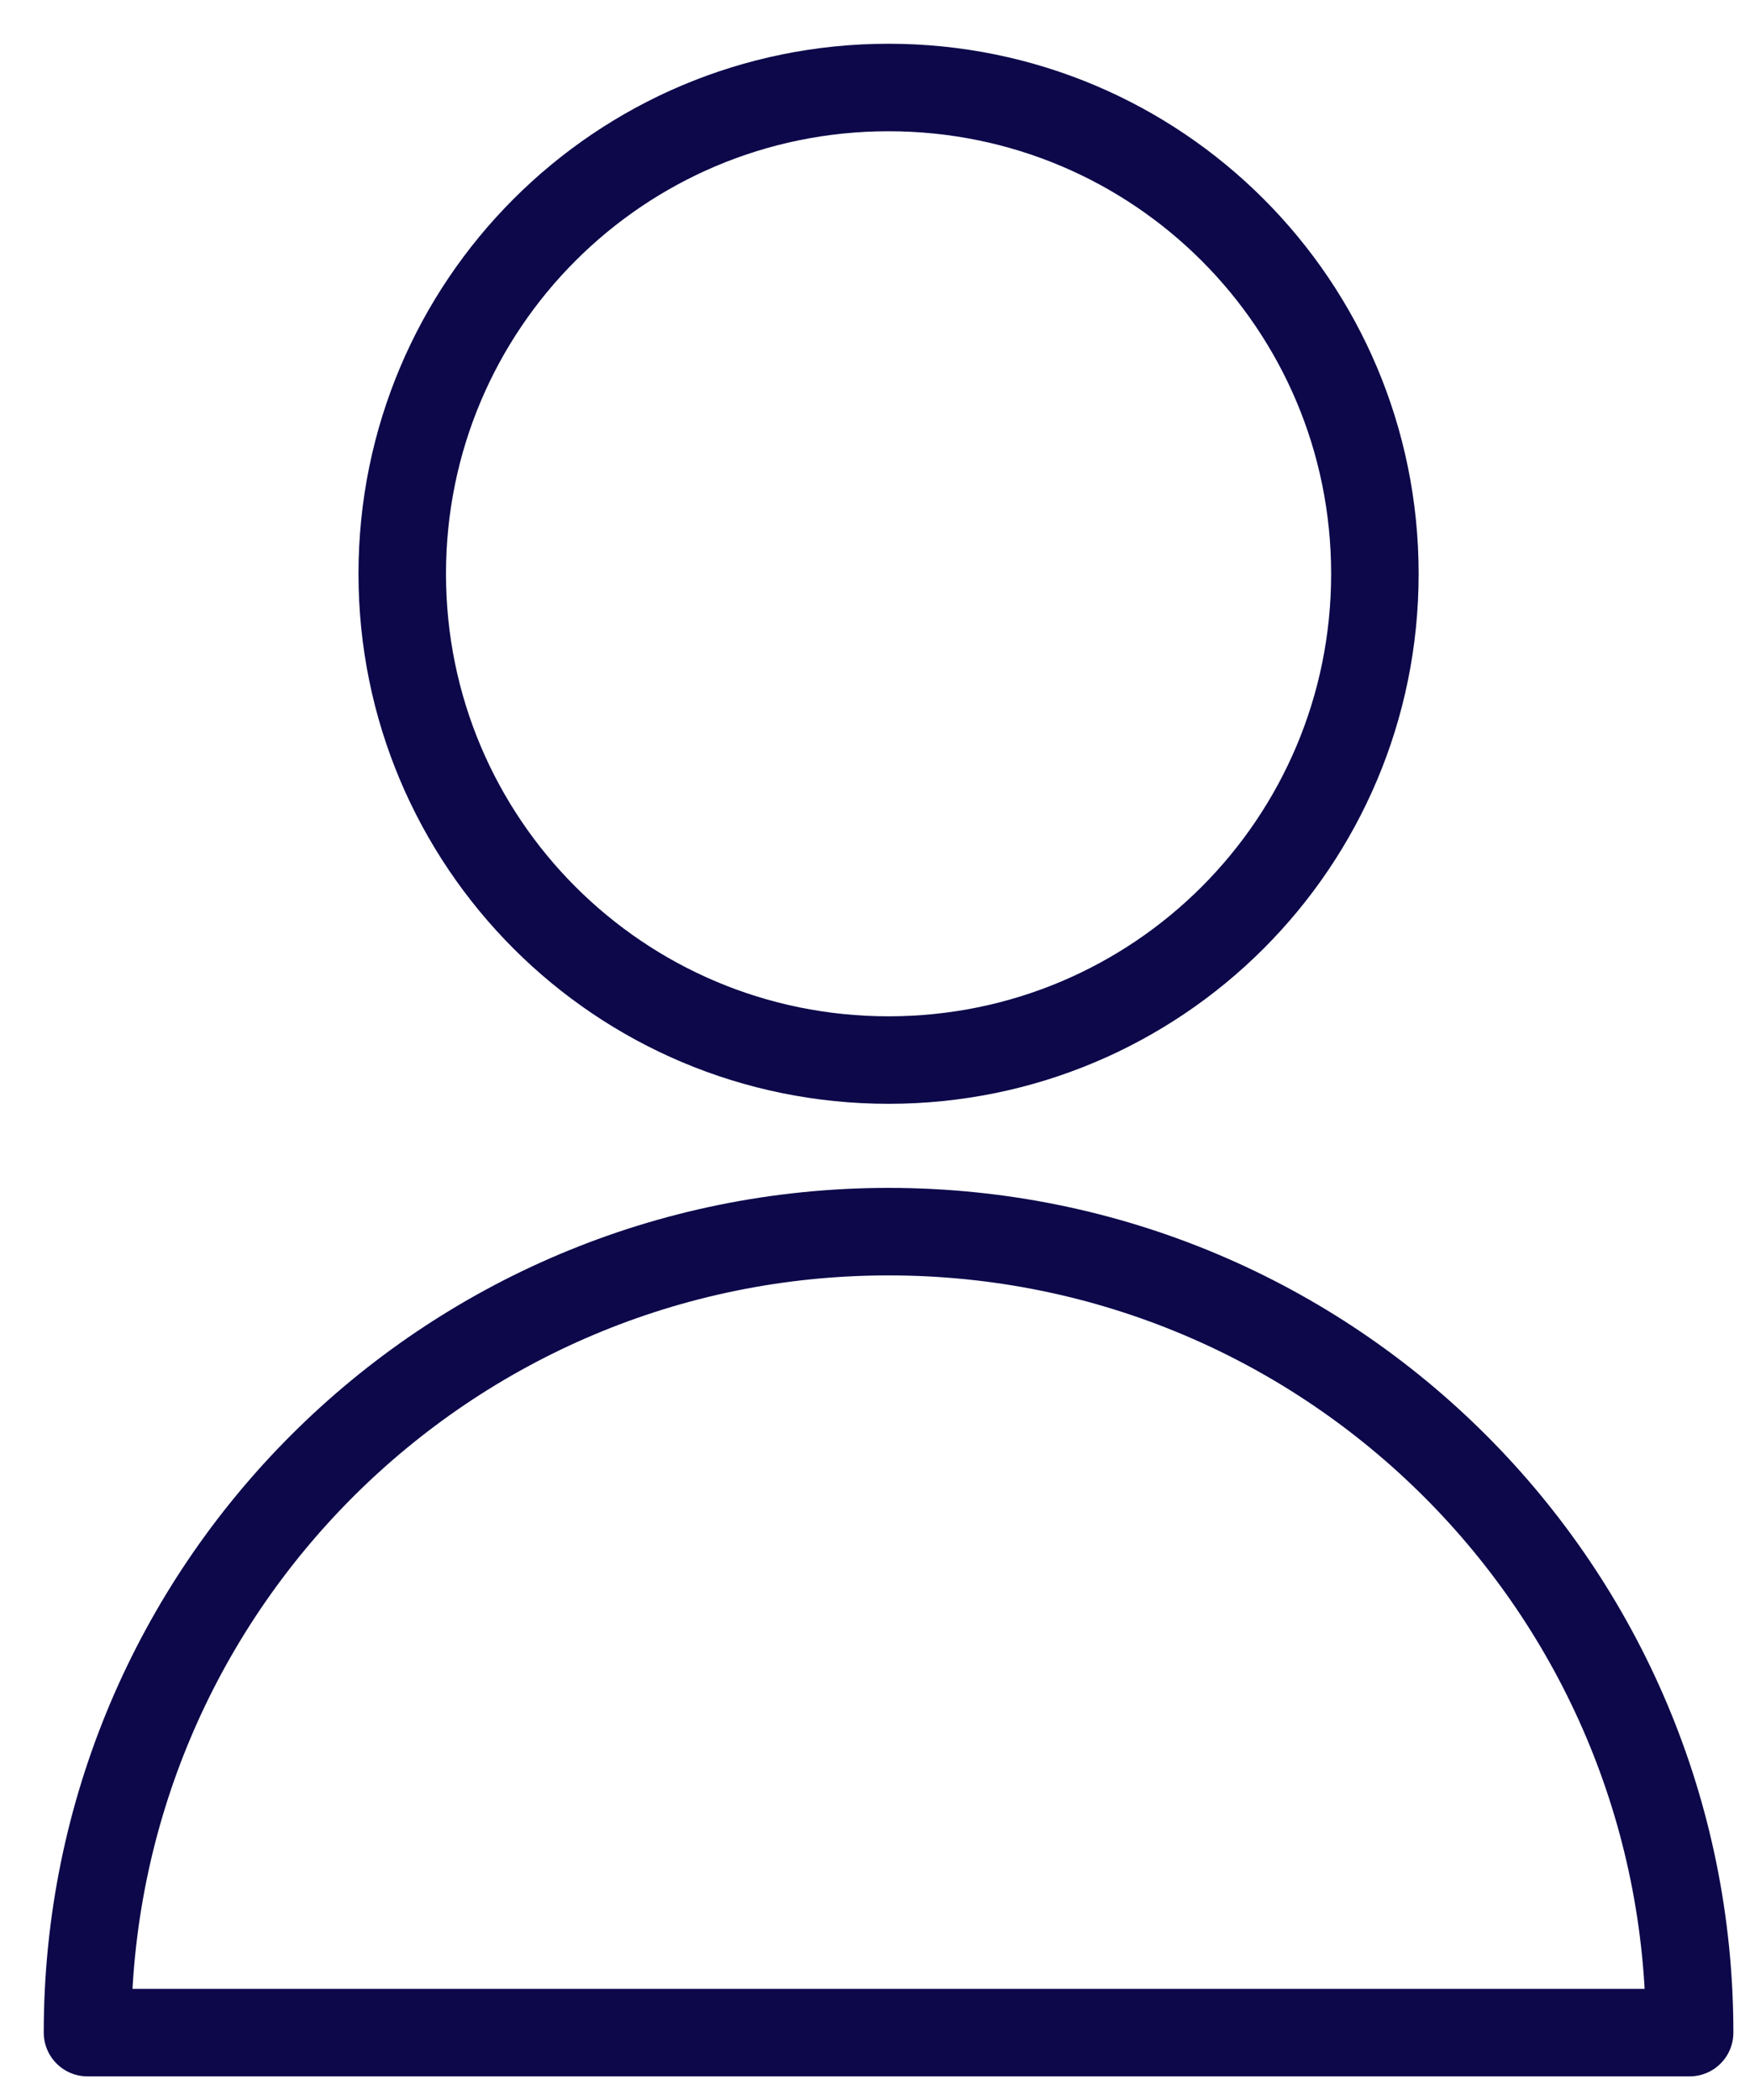
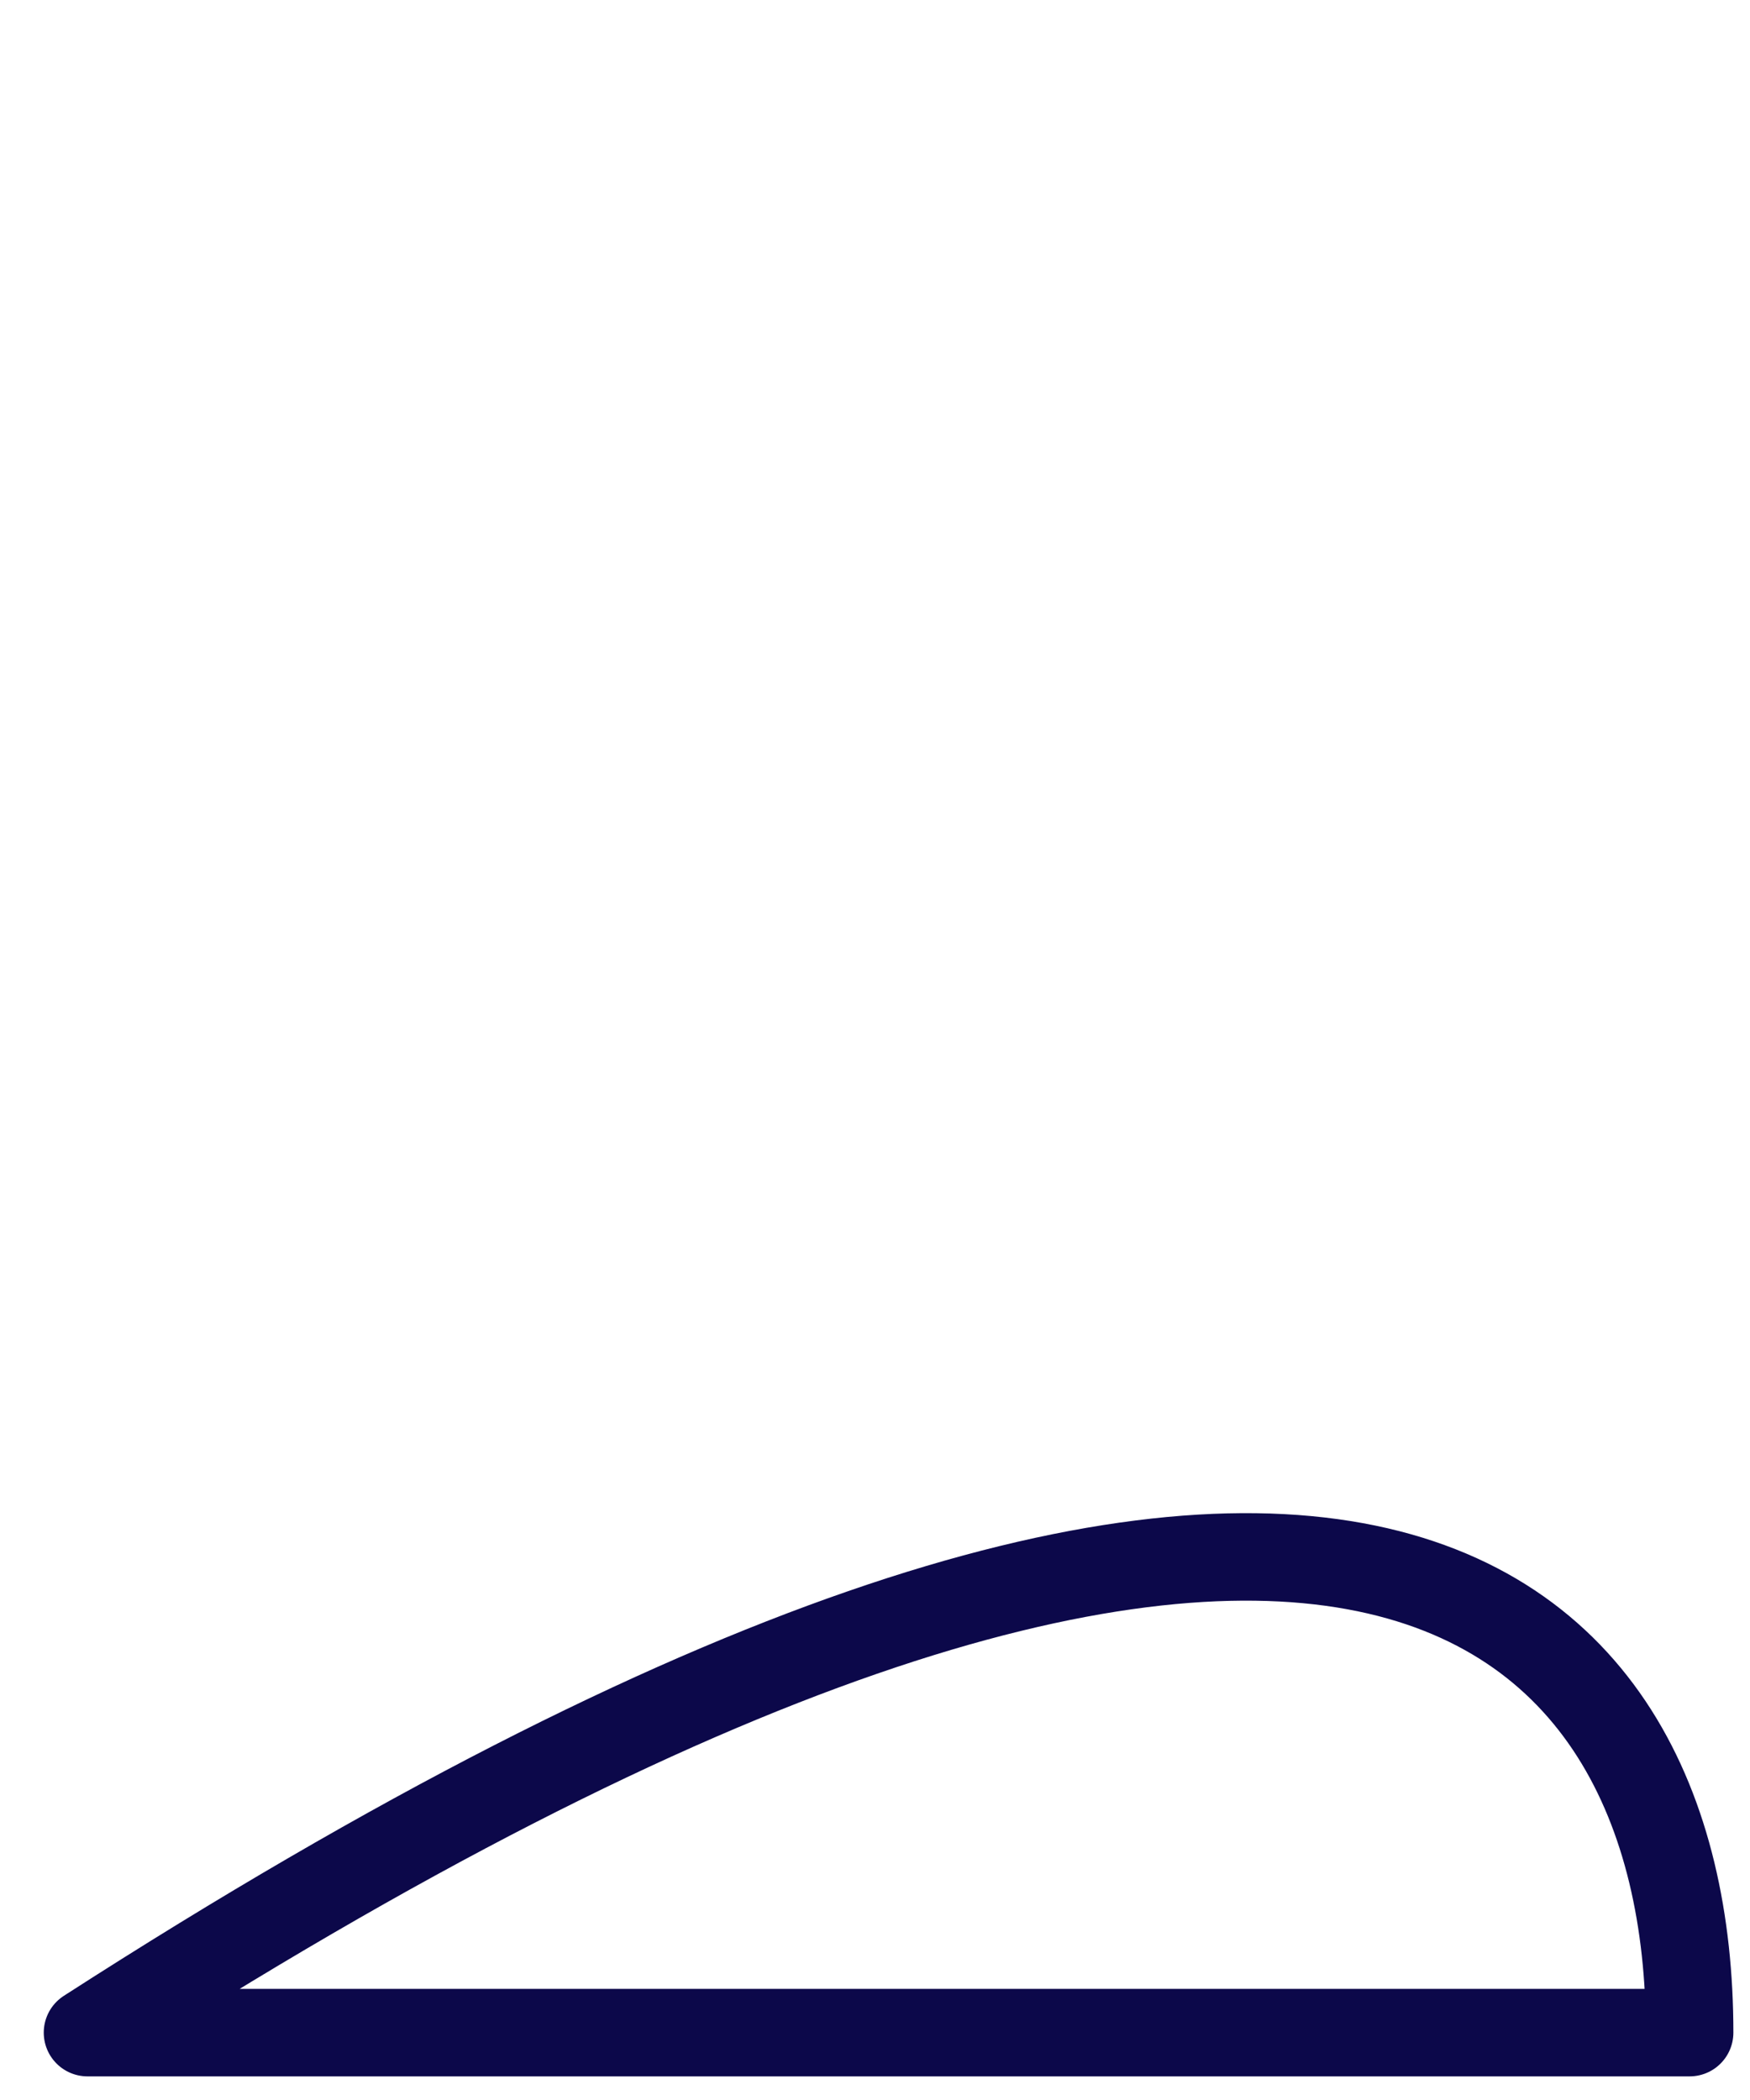
<svg xmlns="http://www.w3.org/2000/svg" width="20" height="24" viewBox="0 0 20 24" fill="none">
  <g id="admin">
    <g id="Group_10">
      <g id="messages-people-person-bubble-circle-1">
-         <path id="Oval_9" d="M10.155 12.115C13.229 12.115 15.713 9.63 15.713 6.558C15.713 3.485 13.229 1 10.155 1C7.082 1 4.597 3.485 4.597 6.558C4.597 9.63 7.082 12.115 10.155 12.115Z" stroke="#0C084A" stroke-linecap="round" stroke-linejoin="round" />
-         <path id="Shape_65" d="M1 23.23C1 18.169 5.094 14.076 10.155 14.076C15.216 14.076 19.31 18.169 19.31 23.23H1Z" stroke="#0C084A" stroke-linecap="round" stroke-linejoin="round" />
+         <path id="Shape_65" d="M1 23.23C15.216 14.076 19.31 18.169 19.31 23.23H1Z" stroke="#0C084A" stroke-linecap="round" stroke-linejoin="round" />
      </g>
    </g>
  </g>
</svg>